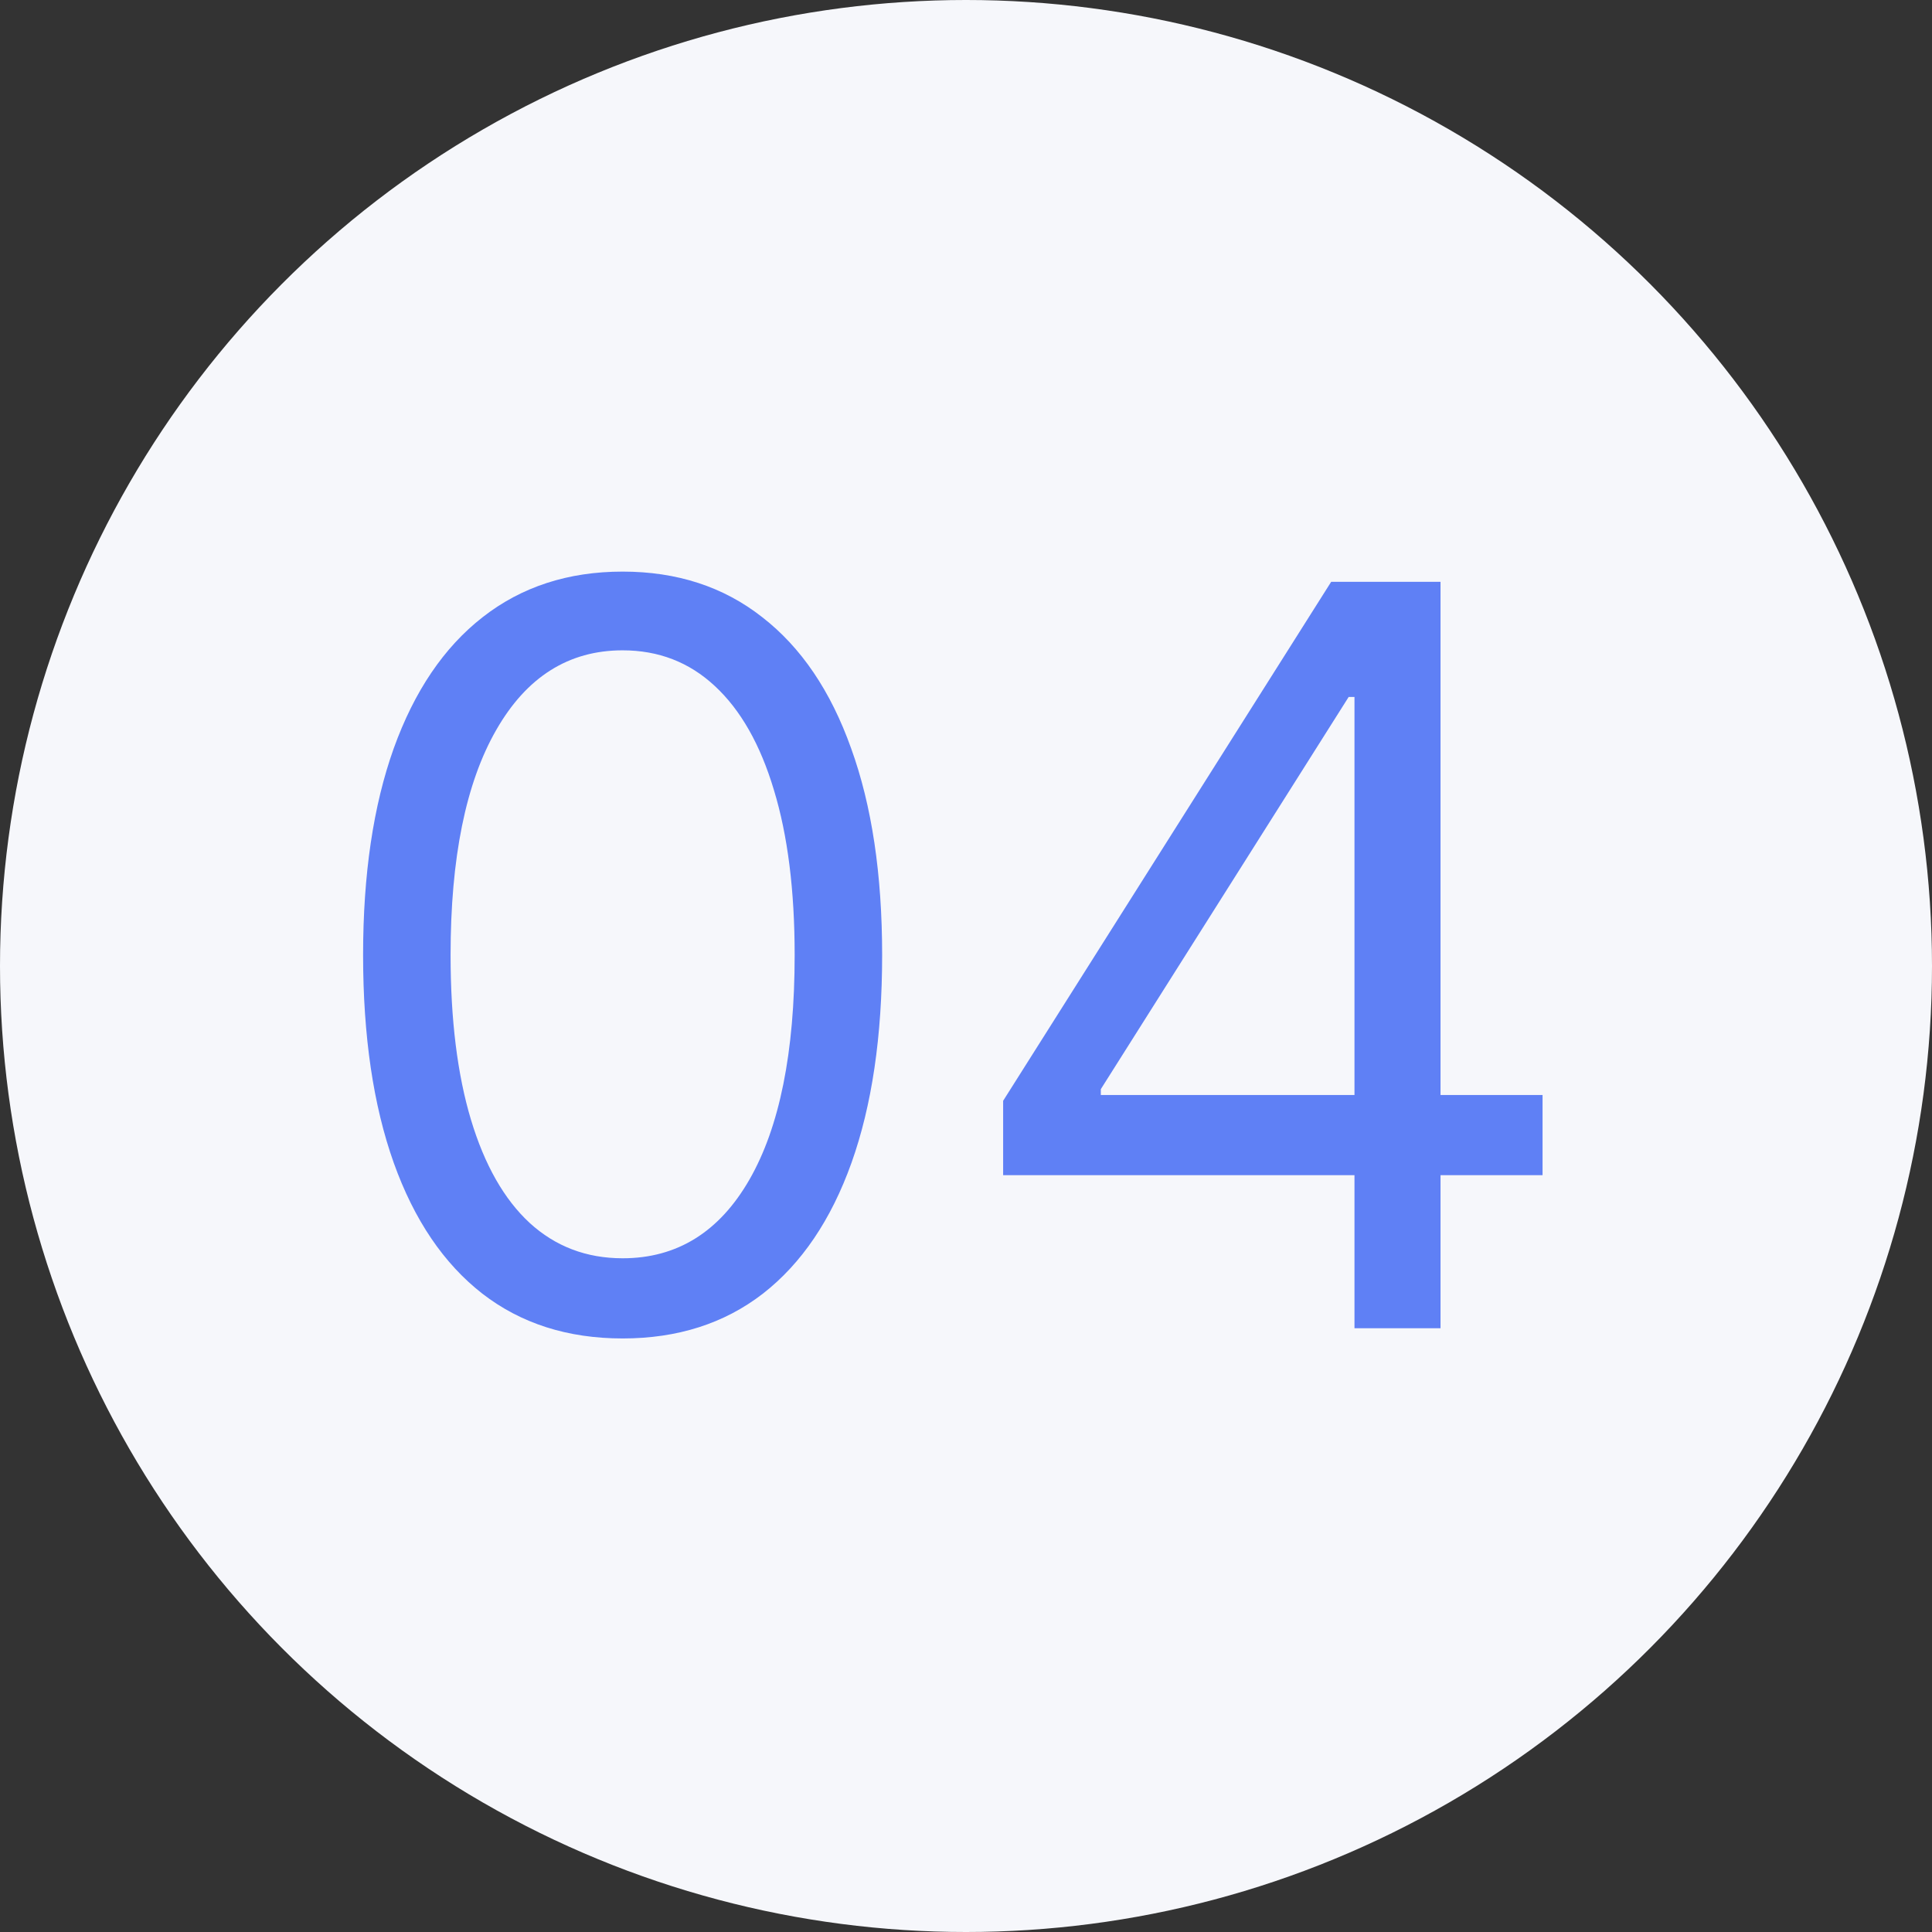
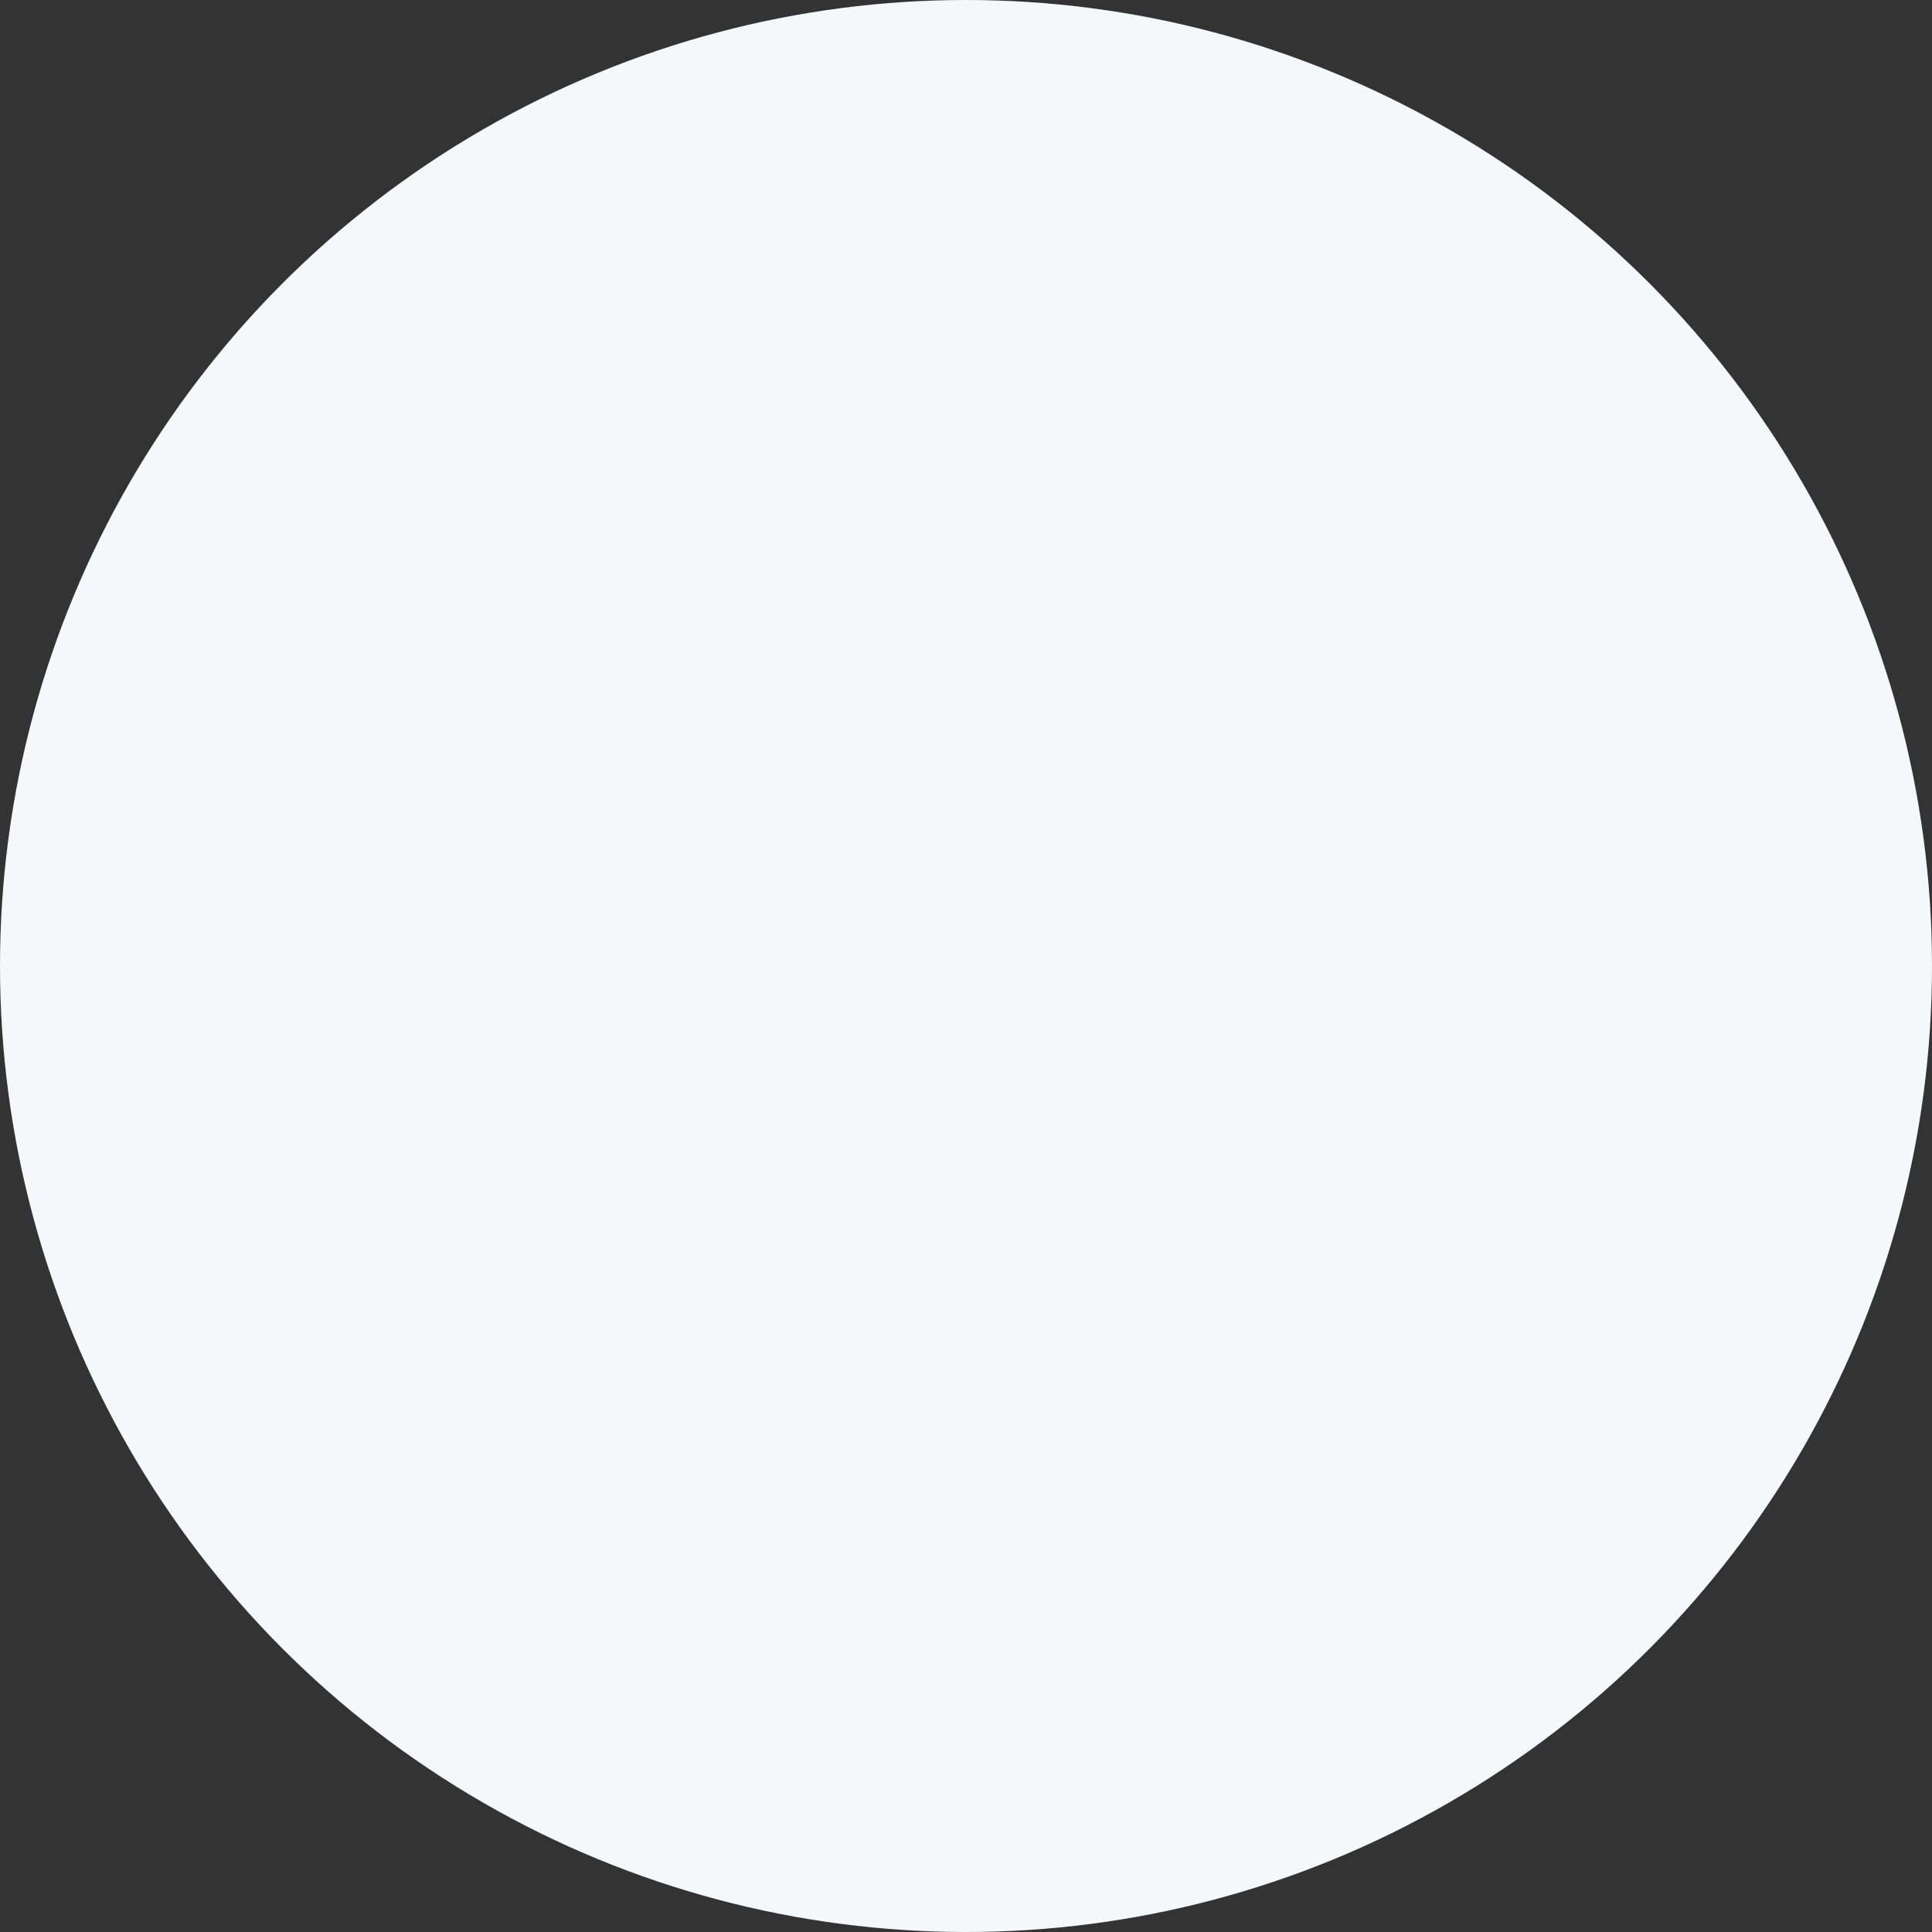
<svg xmlns="http://www.w3.org/2000/svg" width="64" height="64" viewBox="0 0 64 64" fill="none">
  <rect x="0" y="0" width="64" height="64" fill="#333333" stroke="none" />
  <circle cx="32" cy="32" r="32" fill="#F6F7FB" />
-   <path d="M20.625 44.338C18.806 44.338 17.256 43.843 15.977 42.853C14.697 41.855 13.719 40.41 13.043 38.519C12.367 36.619 12.028 34.325 12.028 31.636C12.028 28.964 12.367 26.682 13.043 24.791C13.727 22.891 14.709 21.442 15.989 20.444C17.276 19.438 18.822 18.935 20.625 18.935C22.428 18.935 23.97 19.438 25.249 20.444C26.537 21.442 27.519 22.891 28.195 24.791C28.88 26.682 29.222 28.964 29.222 31.636C29.222 34.325 28.884 36.619 28.207 38.519C27.531 40.41 26.553 41.855 25.273 42.853C23.994 43.843 22.444 44.338 20.625 44.338ZM20.625 41.682C22.428 41.682 23.829 40.812 24.827 39.074C25.825 37.335 26.324 34.856 26.324 31.636C26.324 29.495 26.095 27.672 25.636 26.167C25.185 24.662 24.533 23.515 23.68 22.726C22.834 21.937 21.816 21.543 20.625 21.543C18.838 21.543 17.442 22.424 16.435 24.187C15.429 25.942 14.926 28.425 14.926 31.636C14.926 33.778 15.152 35.597 15.602 37.094C16.053 38.591 16.701 39.73 17.546 40.511C18.399 41.291 19.426 41.682 20.625 41.682ZM33.23 38.929V36.466L44.097 19.273H45.883V23.088H44.676L36.466 36.08V36.273H51.099V38.929H33.23ZM44.869 44V38.18V37.033V19.273H47.719V44H44.869Z" fill="#5F80F5" />
</svg>